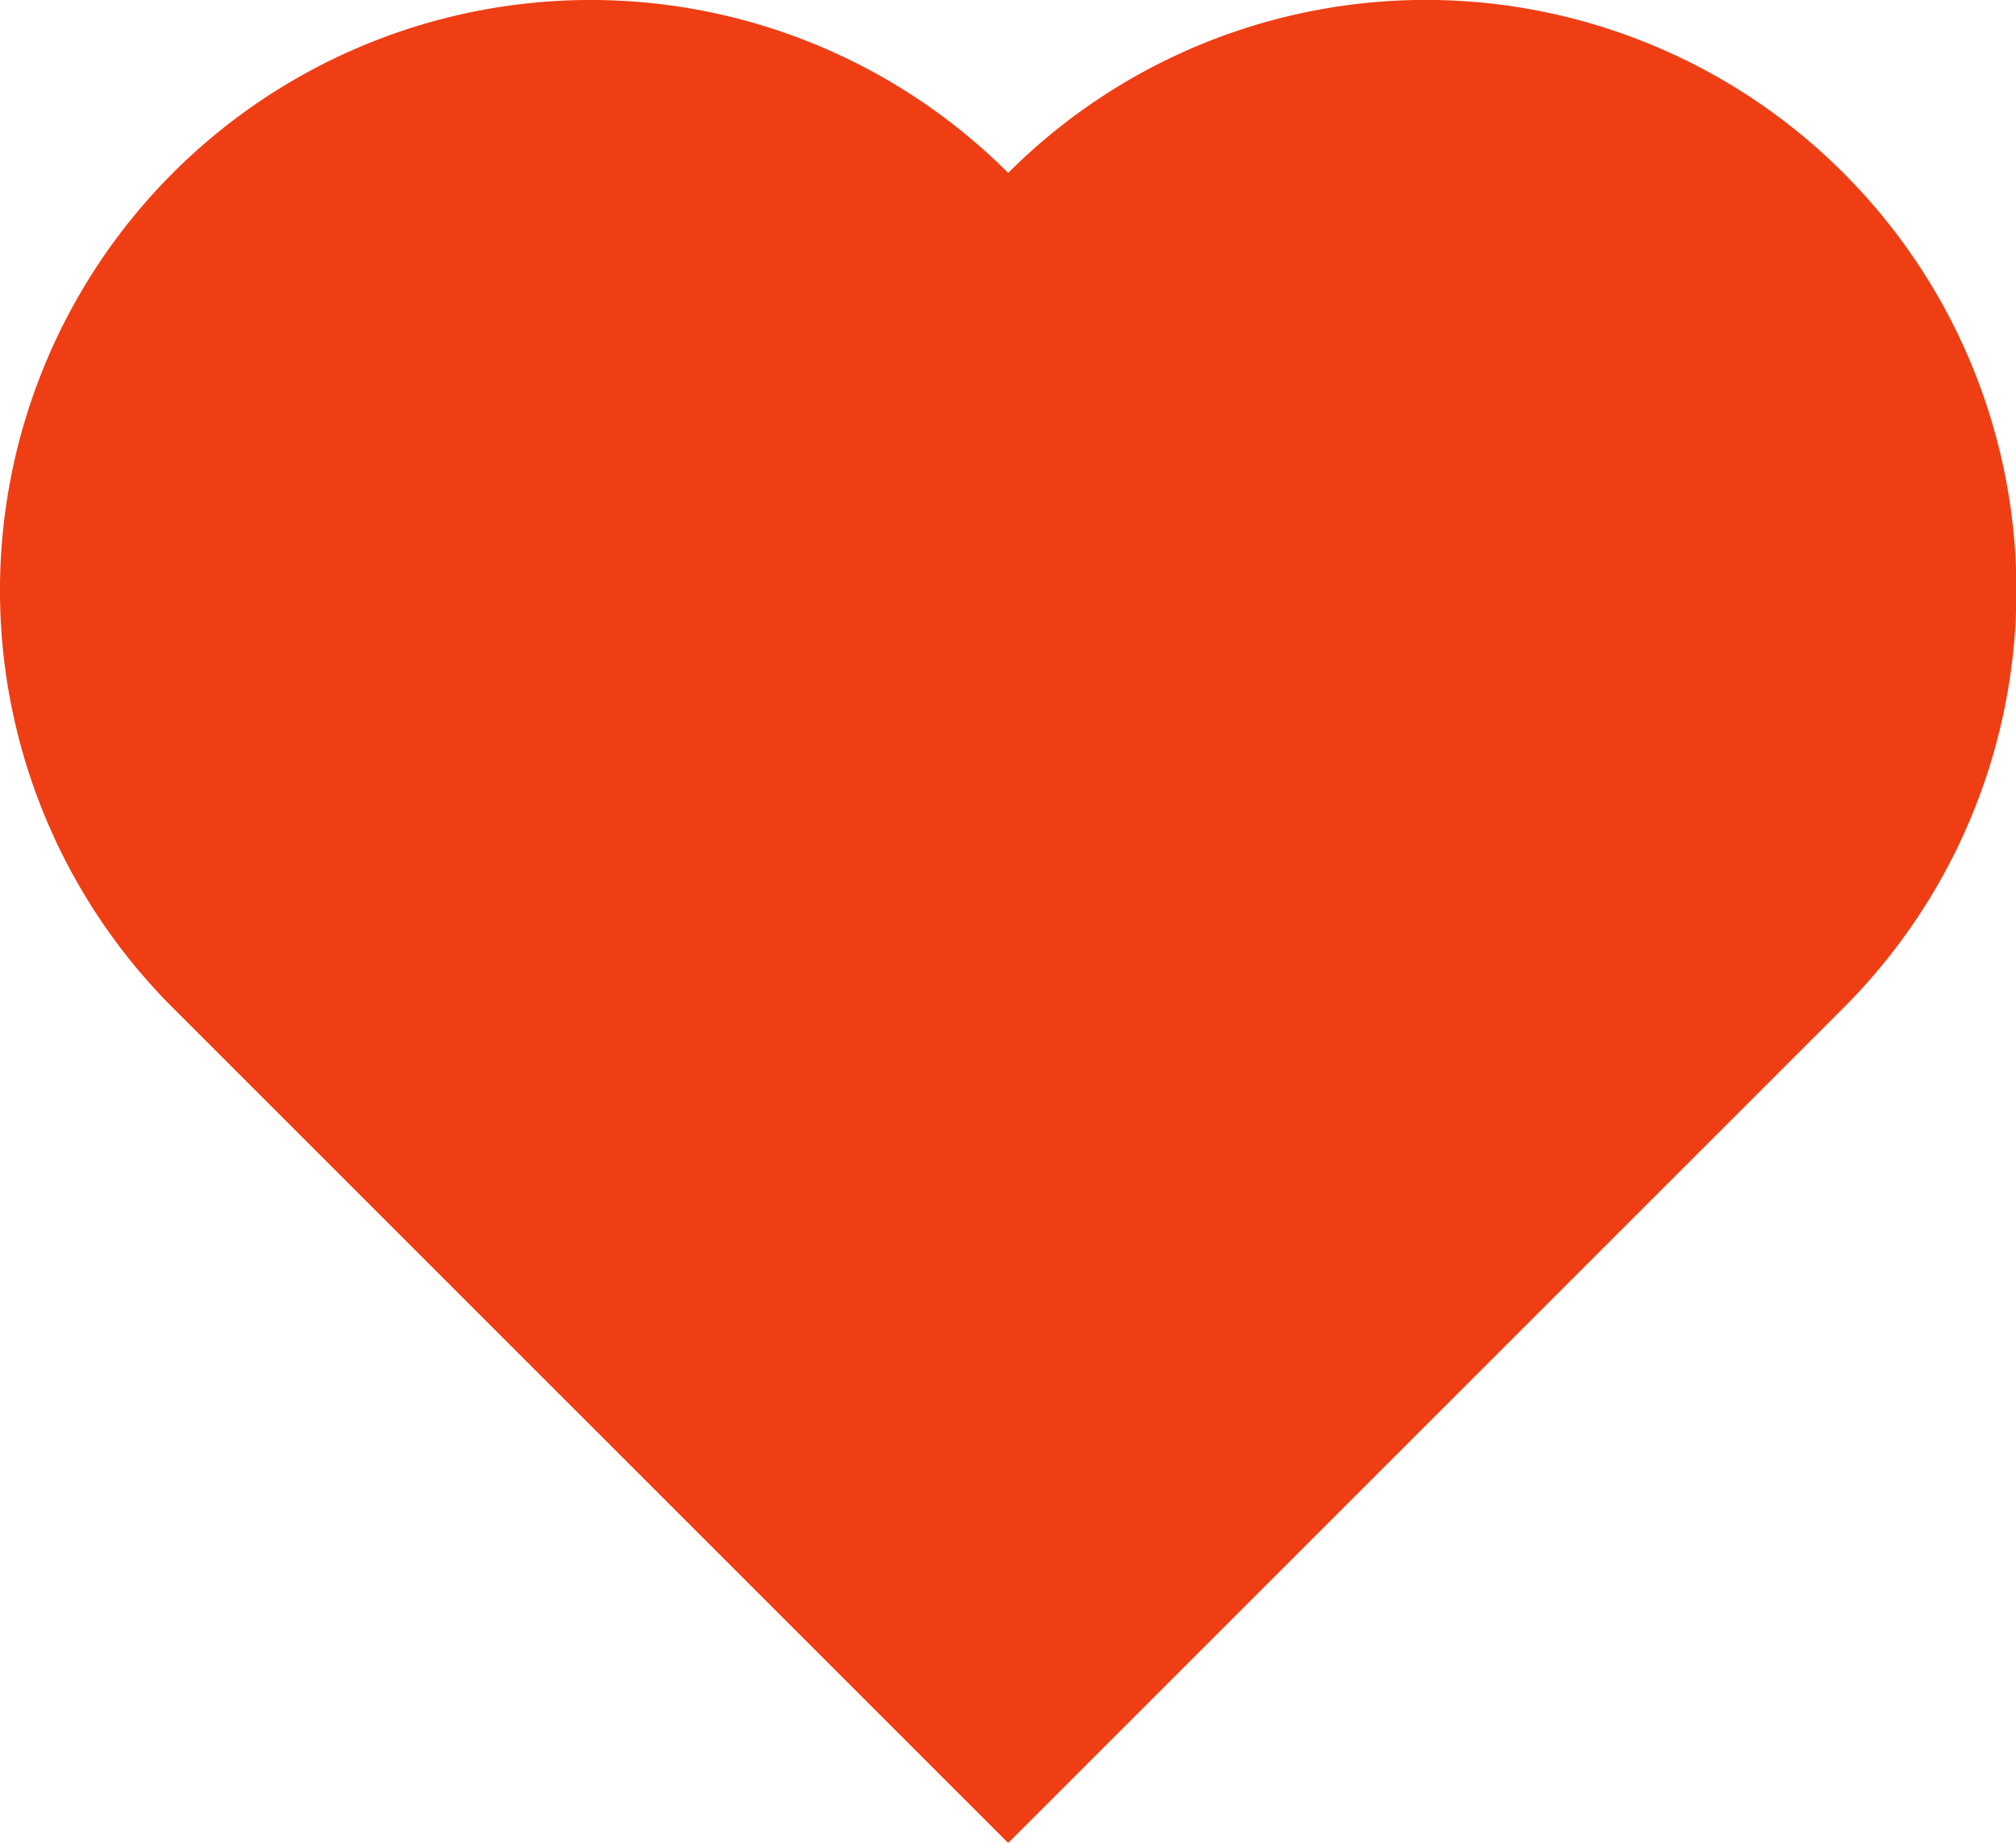
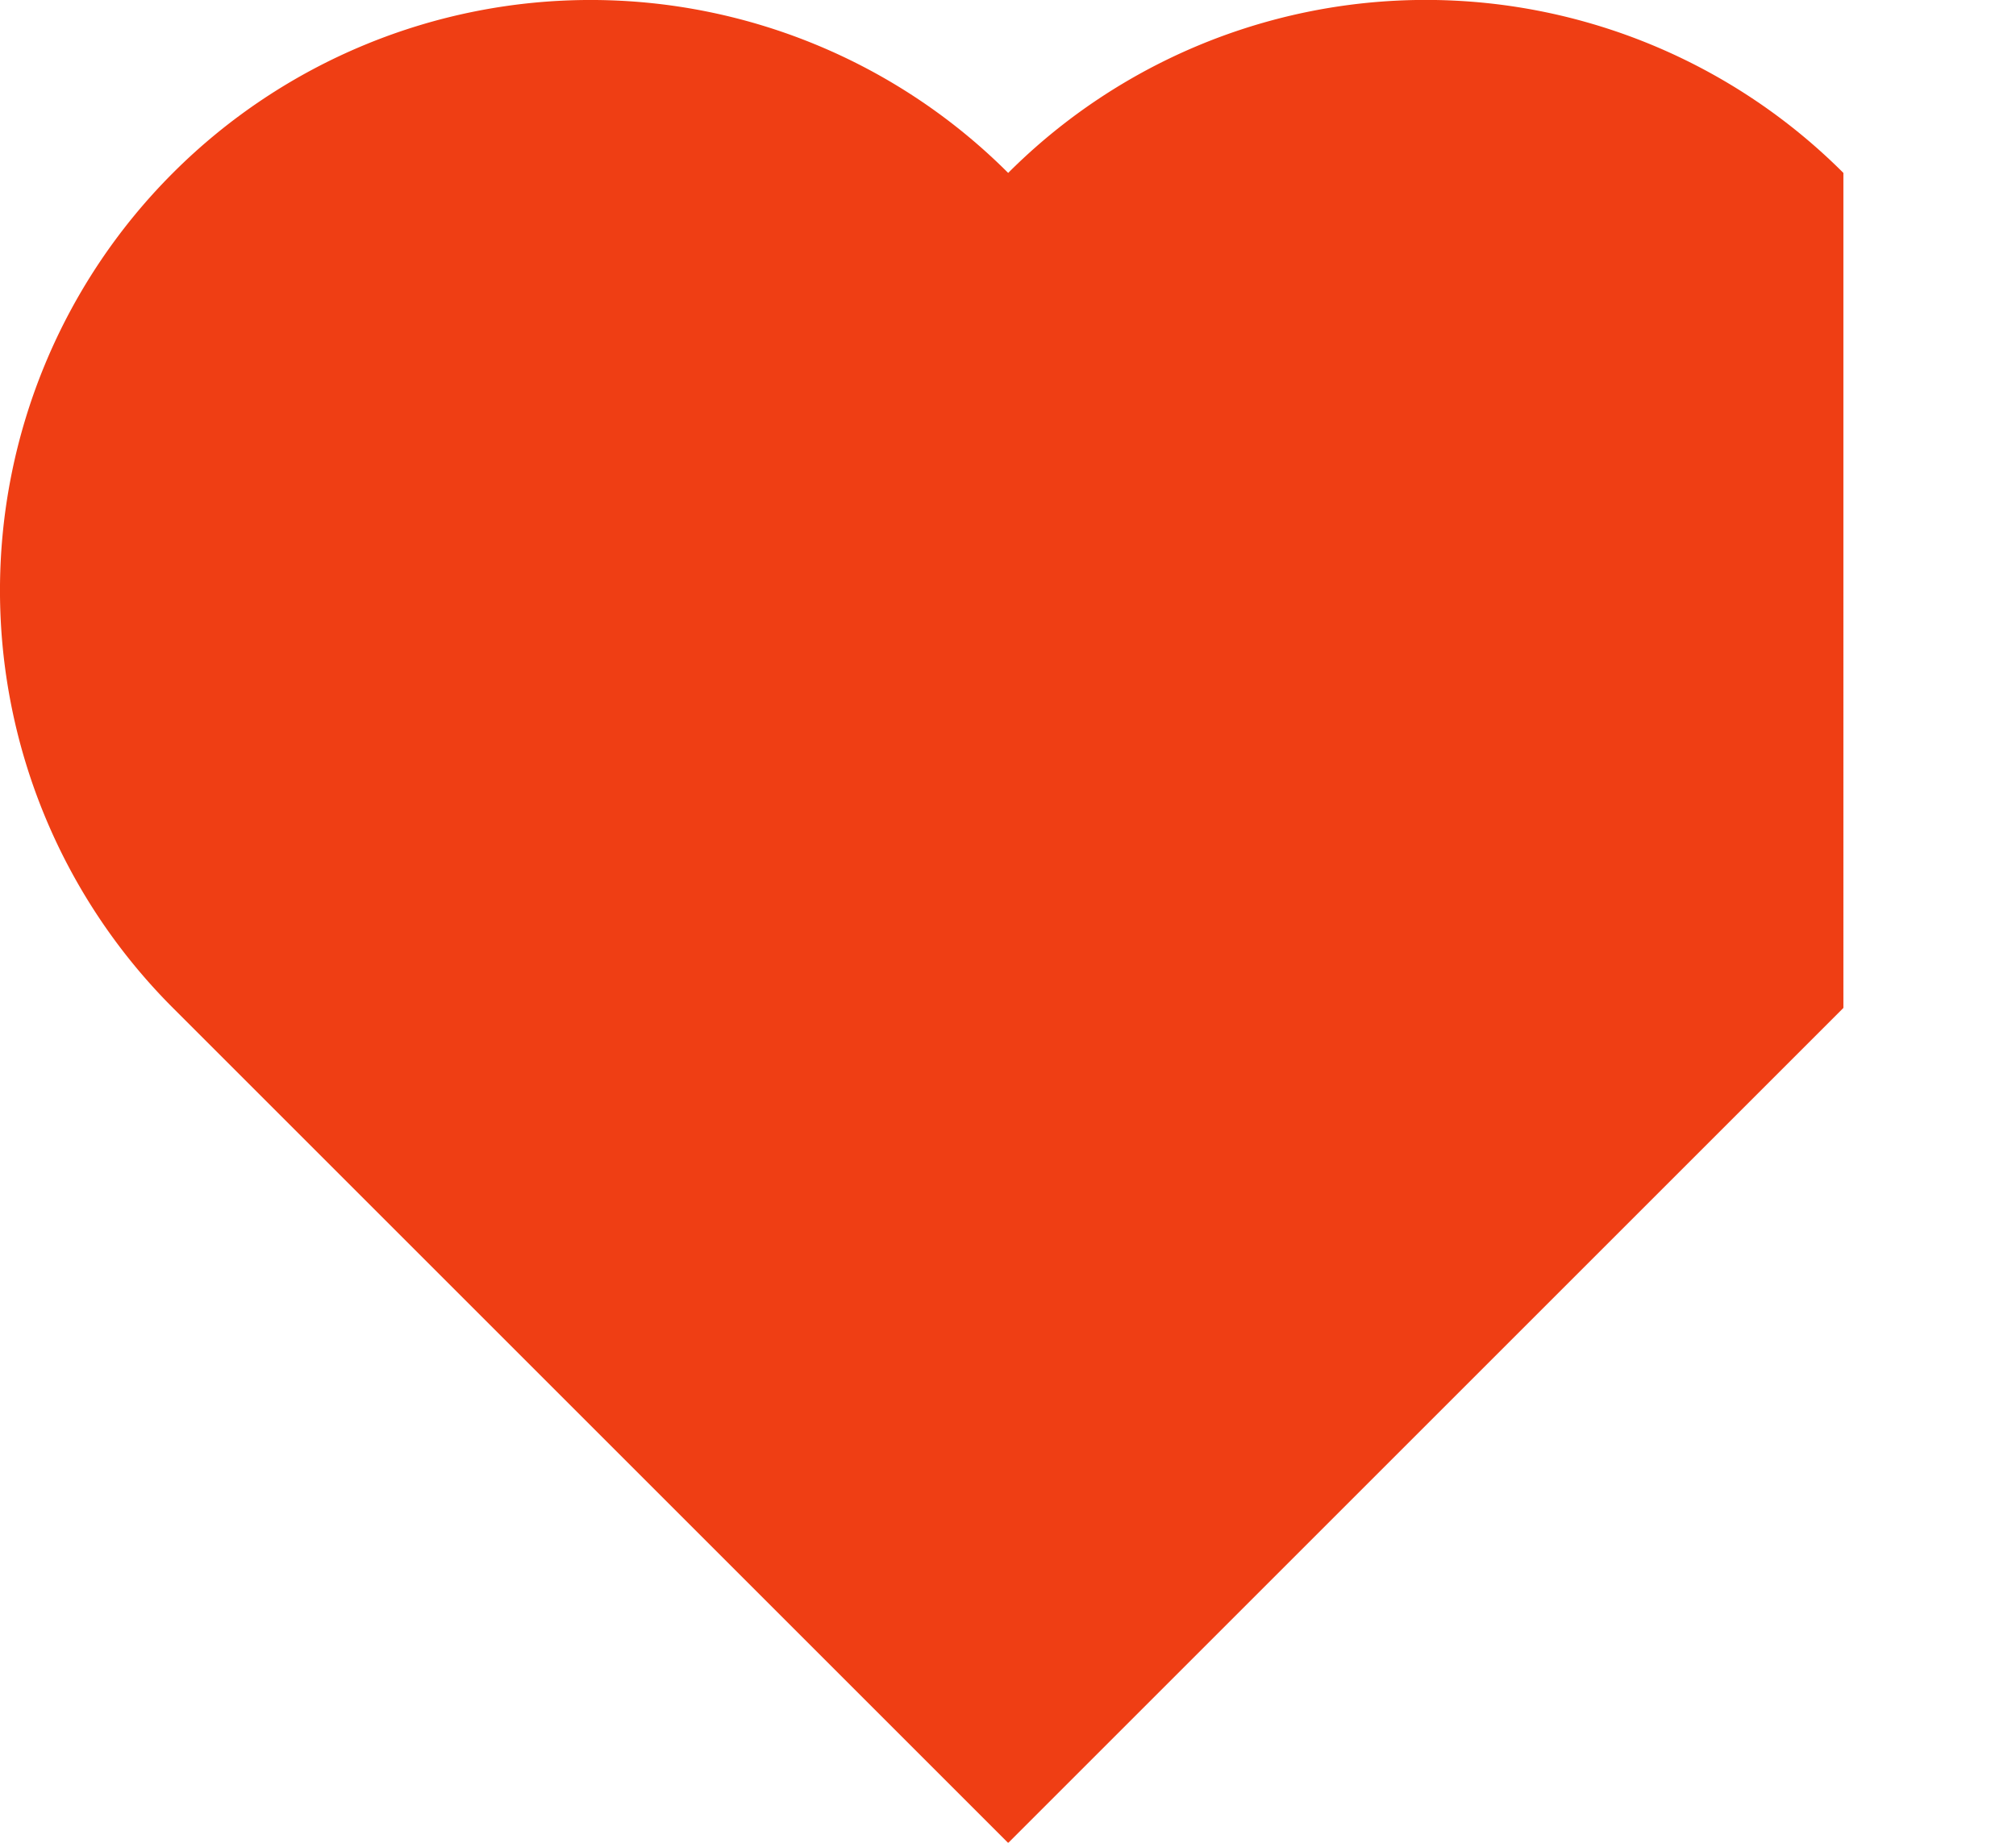
<svg xmlns="http://www.w3.org/2000/svg" width="17.379" height="15.888" viewBox="0 0 17.379 15.888">
-   <path id="パス_489" data-name="パス 489" d="M235.4,48.489a5.09,5.09,0,0,0-7.2,0,5.09,5.09,0,1,0-7.2,7.2l7.2,7.2,7.2-7.2A5.09,5.09,0,0,0,235.4,48.489Z" transform="translate(-219.509 -46.998)" fill="#ef3e14" />
+   <path id="パス_489" data-name="パス 489" d="M235.4,48.489a5.09,5.09,0,0,0-7.2,0,5.09,5.09,0,1,0-7.2,7.2l7.2,7.2,7.2-7.2Z" transform="translate(-219.509 -46.998)" fill="#ef3e14" />
</svg>